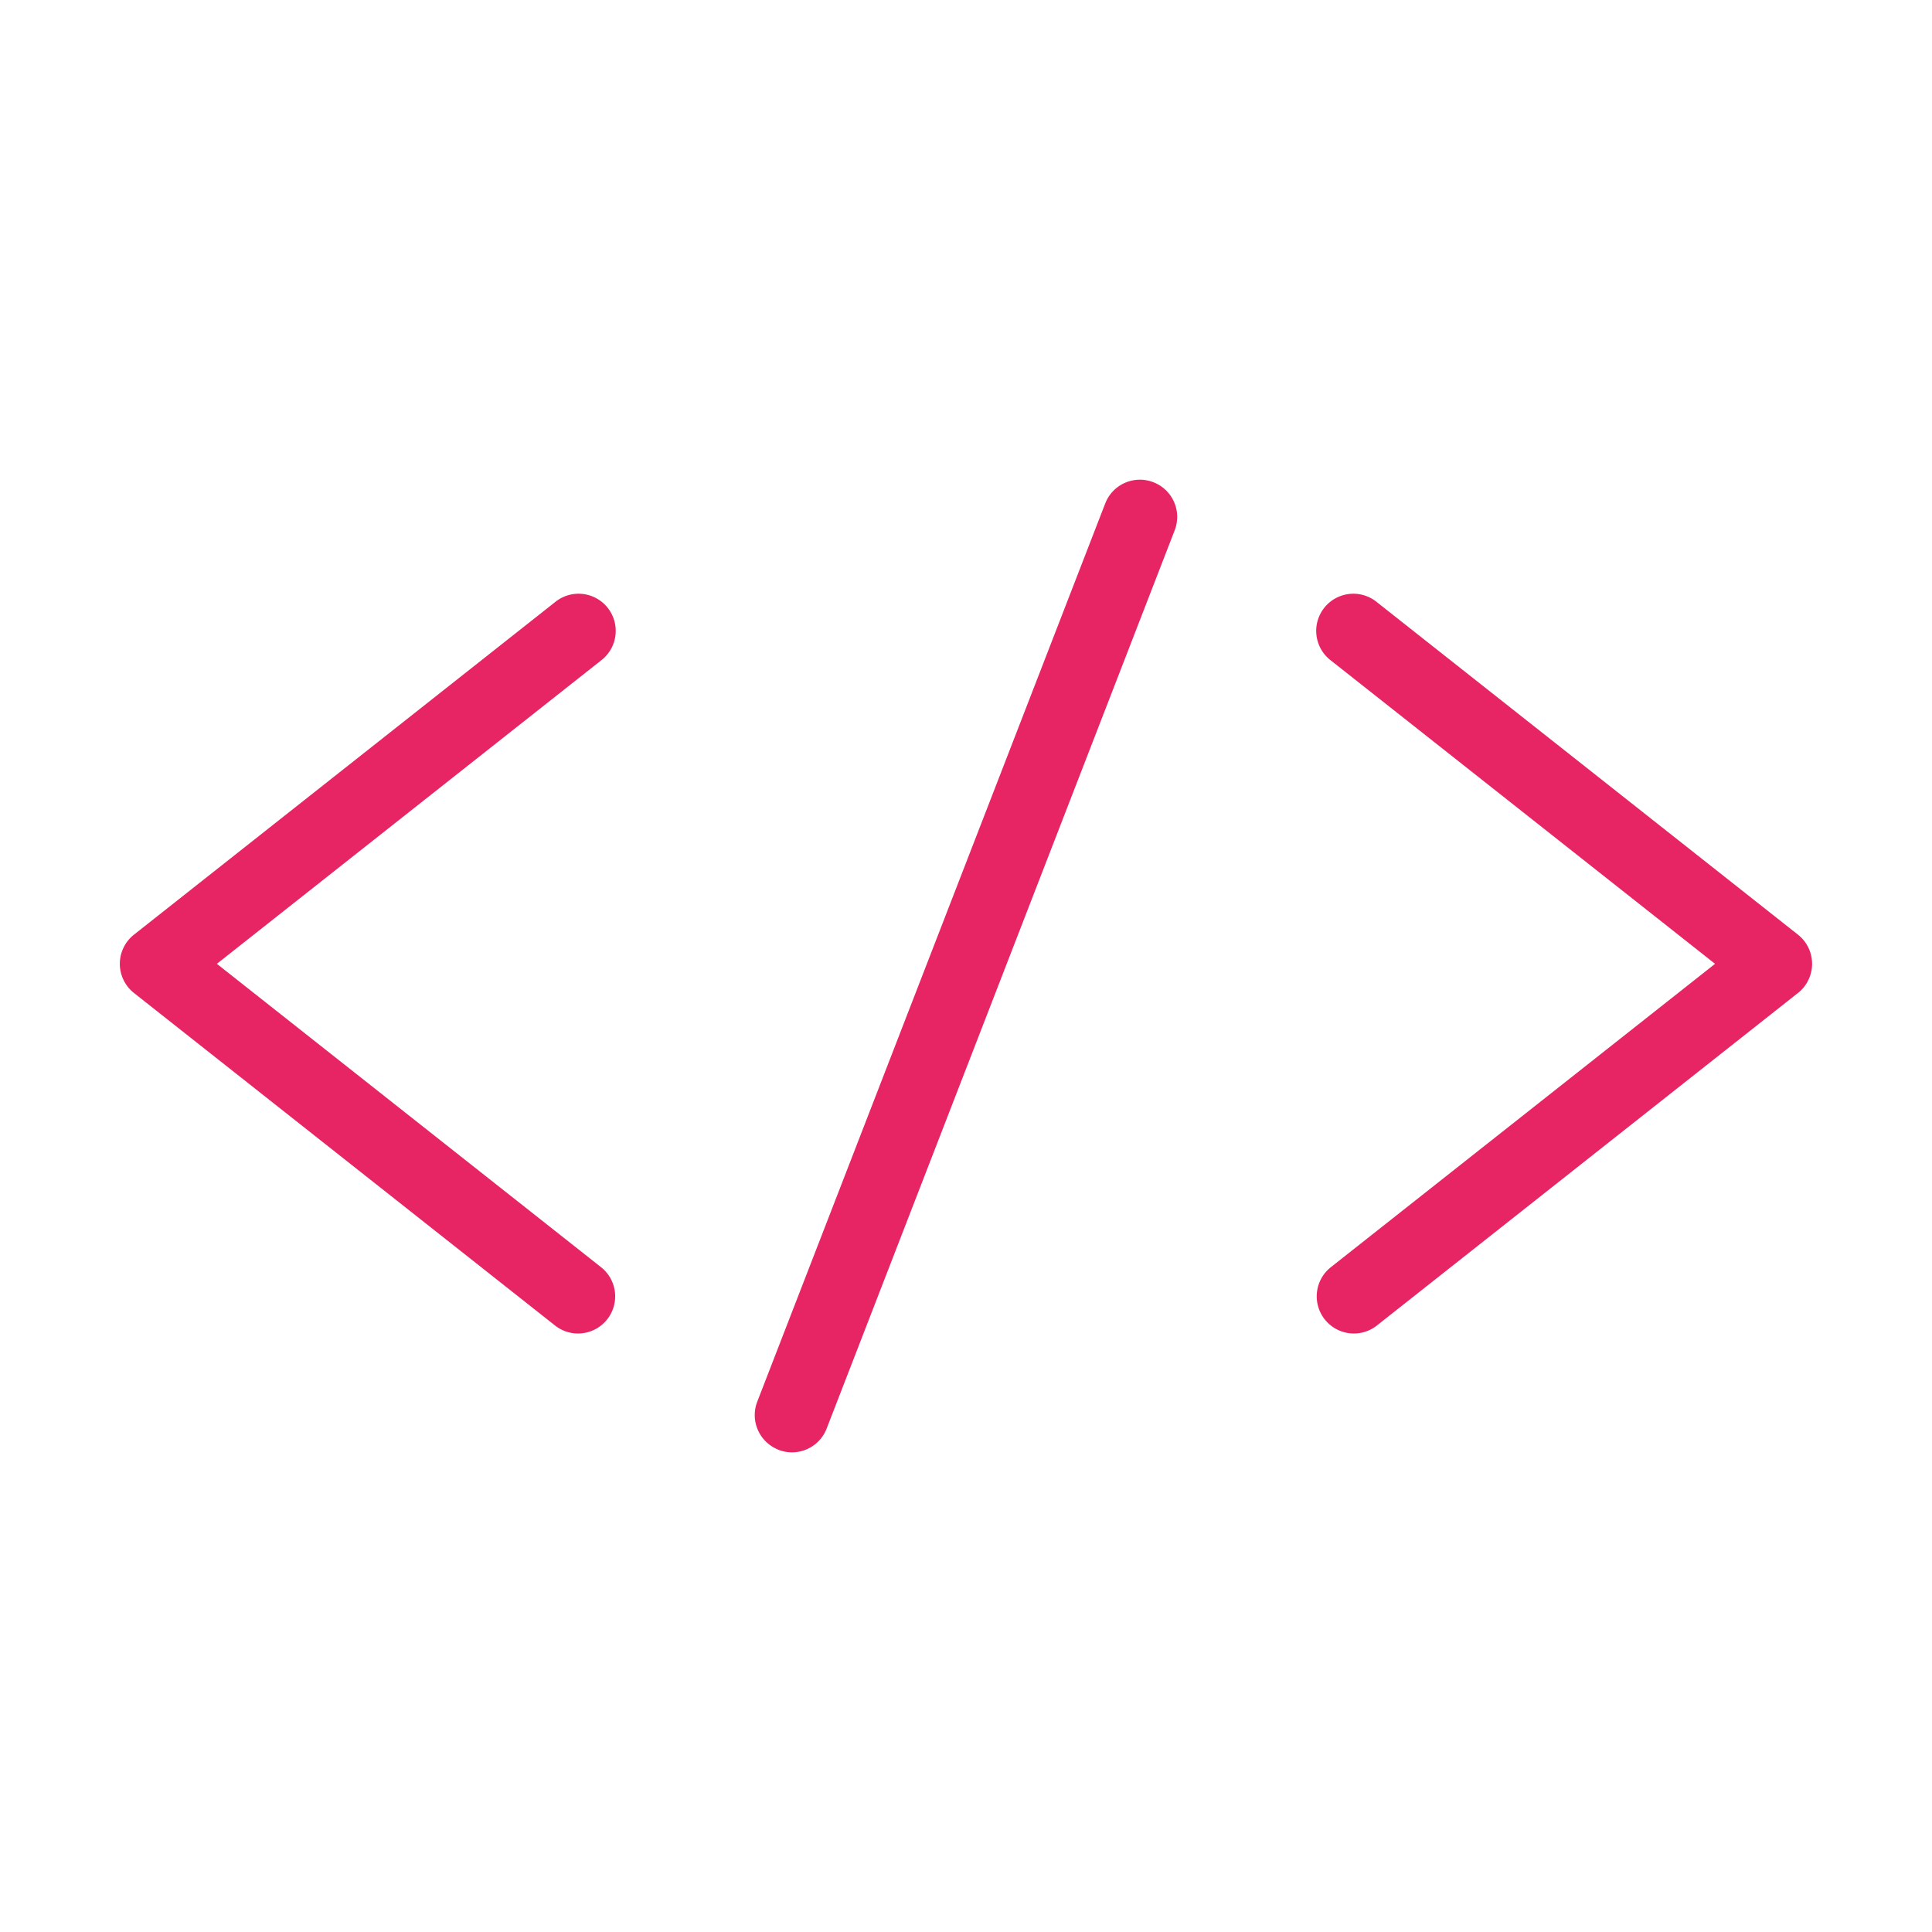
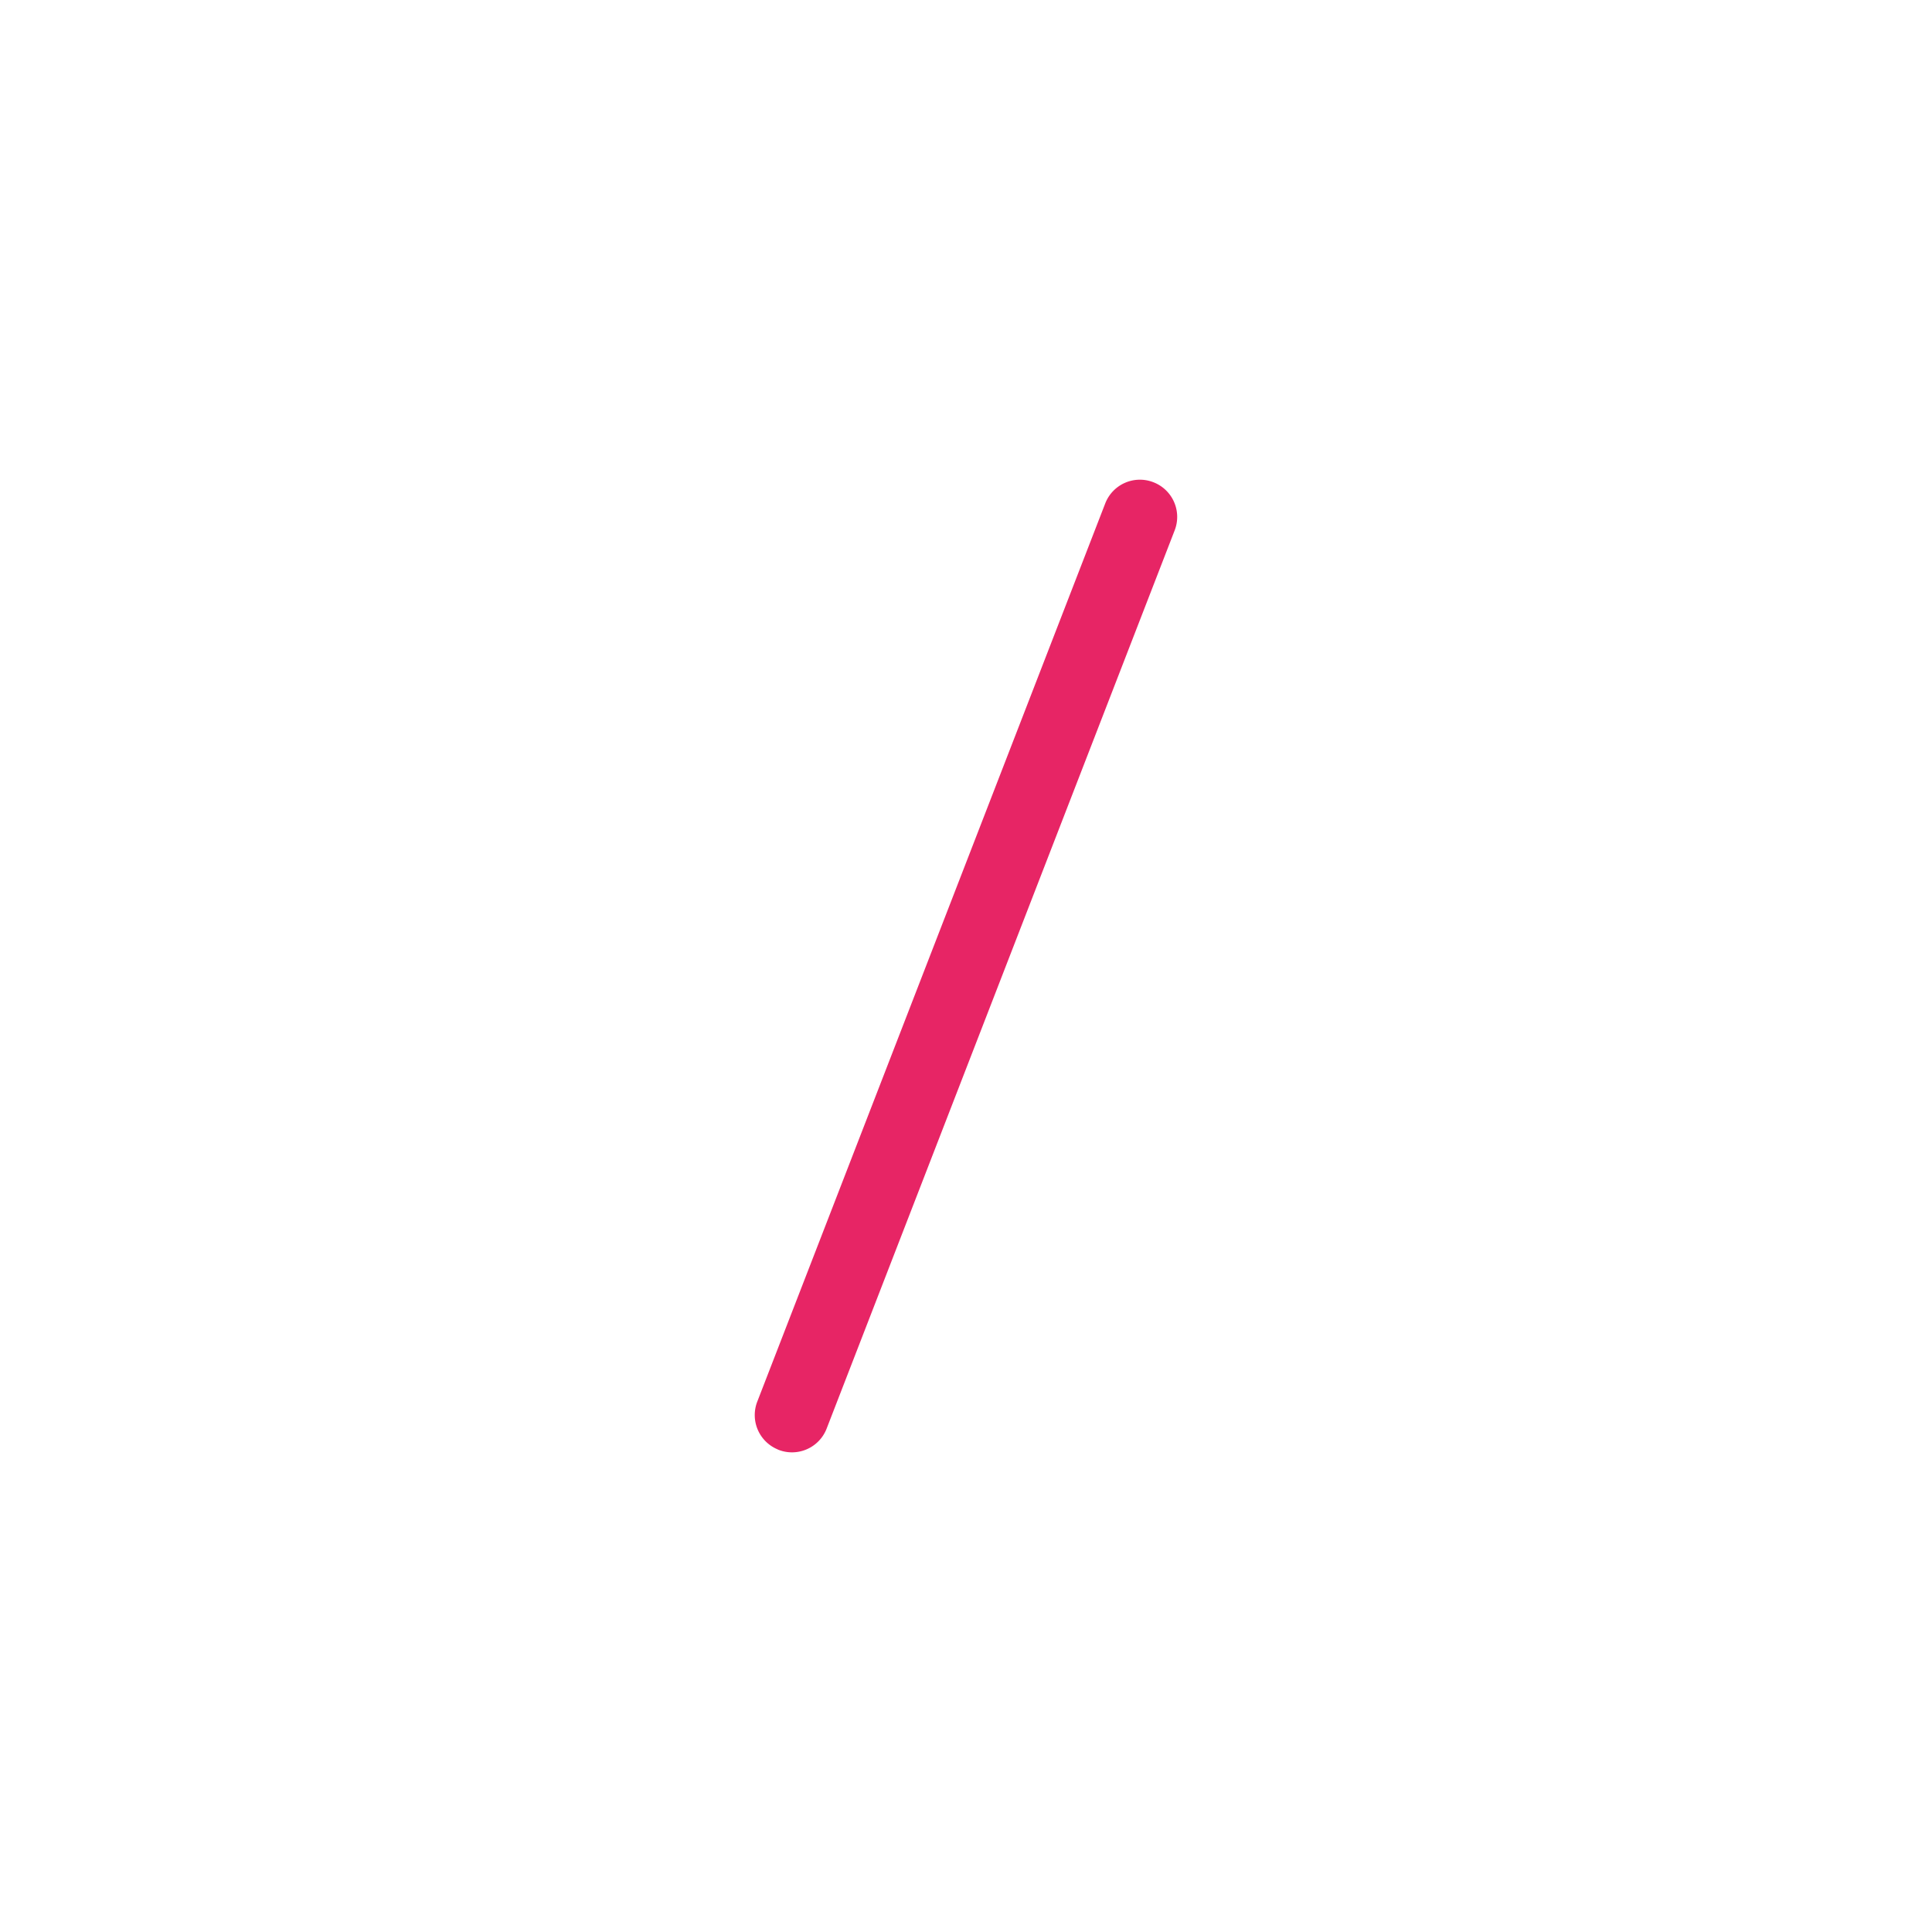
<svg xmlns="http://www.w3.org/2000/svg" width="78" height="78" viewBox="0 0 78 78">
  <g id="Grupo_4519" data-name="Grupo 4519" transform="translate(-779 -1180)">
    <rect id="Retângulo_2296" data-name="Retângulo 2296" width="78" height="78" transform="translate(779 1180)" fill="#fff" />
    <g id="Grupo_4518" data-name="Grupo 4518" transform="translate(-1.103 -2193.629)">
-       <path id="Caminho_4193" data-name="Caminho 4193" d="M802.081,3412.185a1.494,1.494,0,0,1-.929-.323l-17-13.425a1.5,1.5,0,0,1,0-2.354l17-13.425a1.5,1.5,0,1,1,1.859,2.354L787.5,3397.26l15.51,12.248a1.5,1.5,0,0,1-.931,2.677Z" transform="translate(1.359 15.281)" fill="#e72565" />
-       <path id="Caminho_4194" data-name="Caminho 4194" d="M785.081,3412.185a1.5,1.5,0,0,1-.931-2.677l15.511-12.248-15.511-12.248a1.5,1.5,0,1,1,1.859-2.354l17,13.425a1.5,1.5,0,0,1,0,2.354l-17,13.425A1.494,1.494,0,0,1,785.081,3412.185Z" transform="translate(49.683 15.281)" fill="#e72565" />
      <path id="Linha_41" data-name="Linha 41" d="M2.593,40.3a1.5,1.5,0,0,1-1.5-1.4L-1.5.1A1.5,1.5,0,0,1-.1-1.5,1.5,1.5,0,0,1,1.5-.1L4.091,38.7a1.5,1.5,0,0,1-1.4,1.6Q2.644,40.3,2.593,40.3Z" transform="translate(826.125 3394.5) rotate(25)" fill="#e72565" />
    </g>
  </g>
</svg>